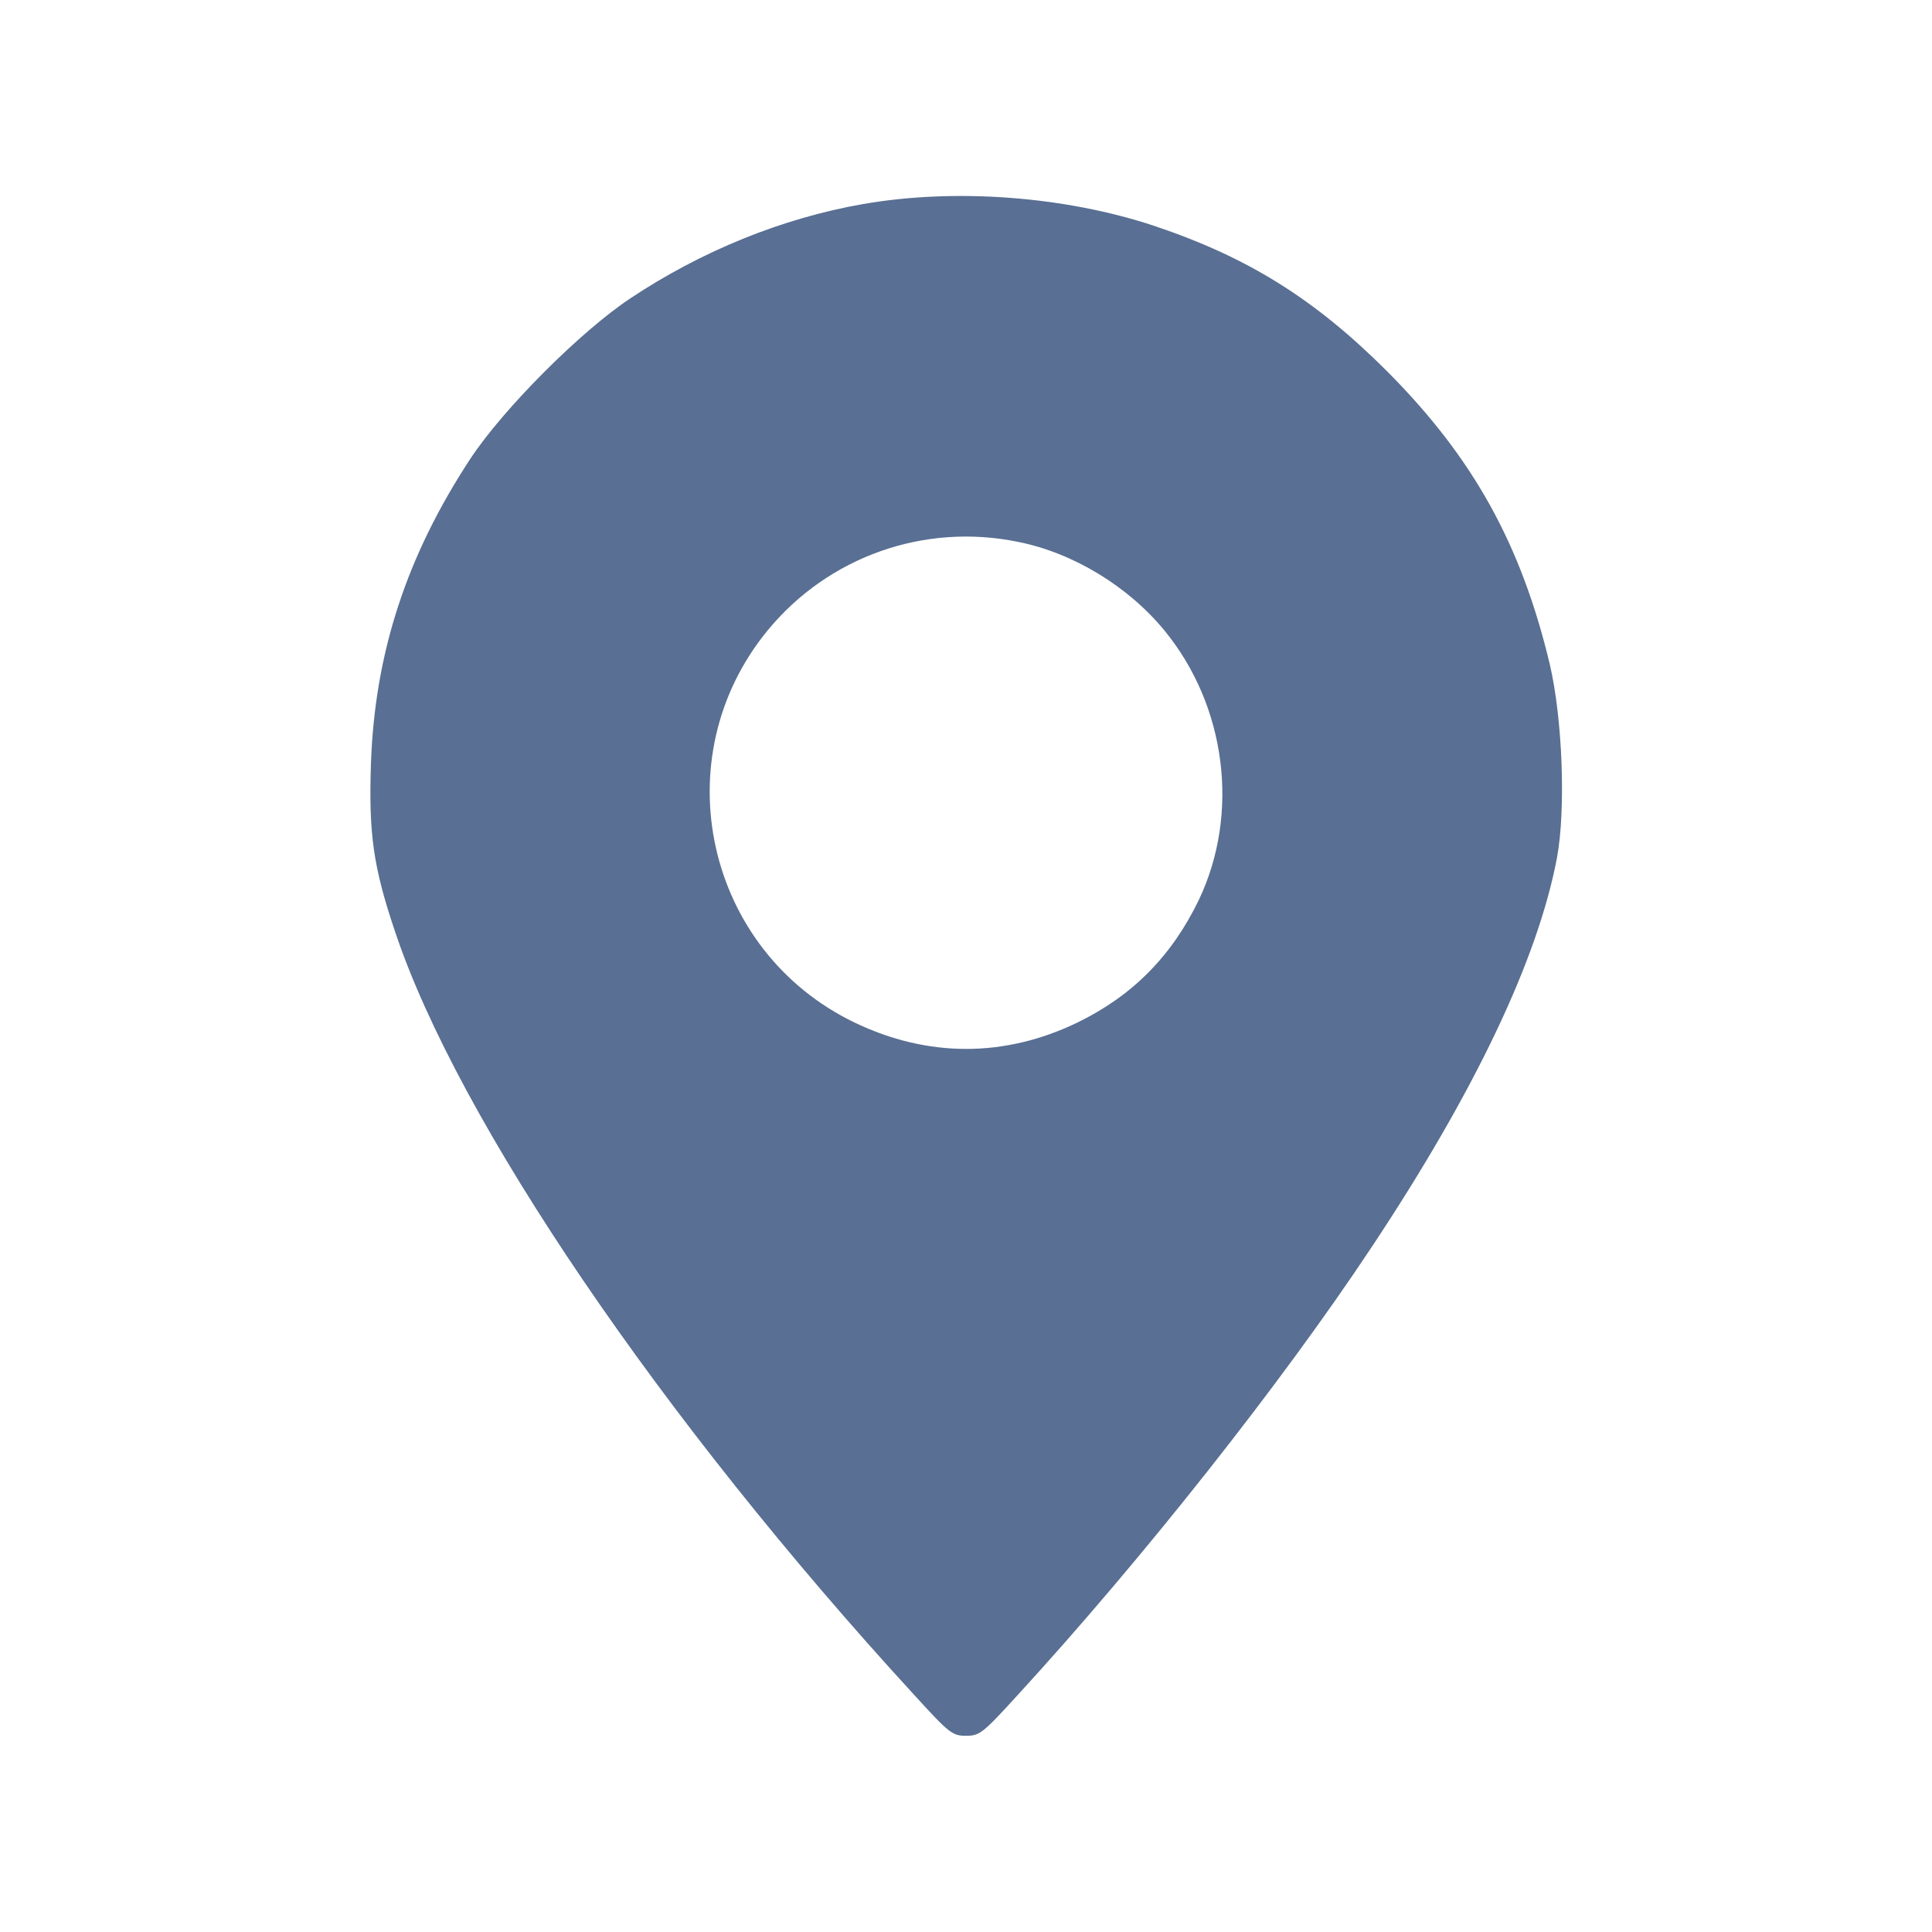
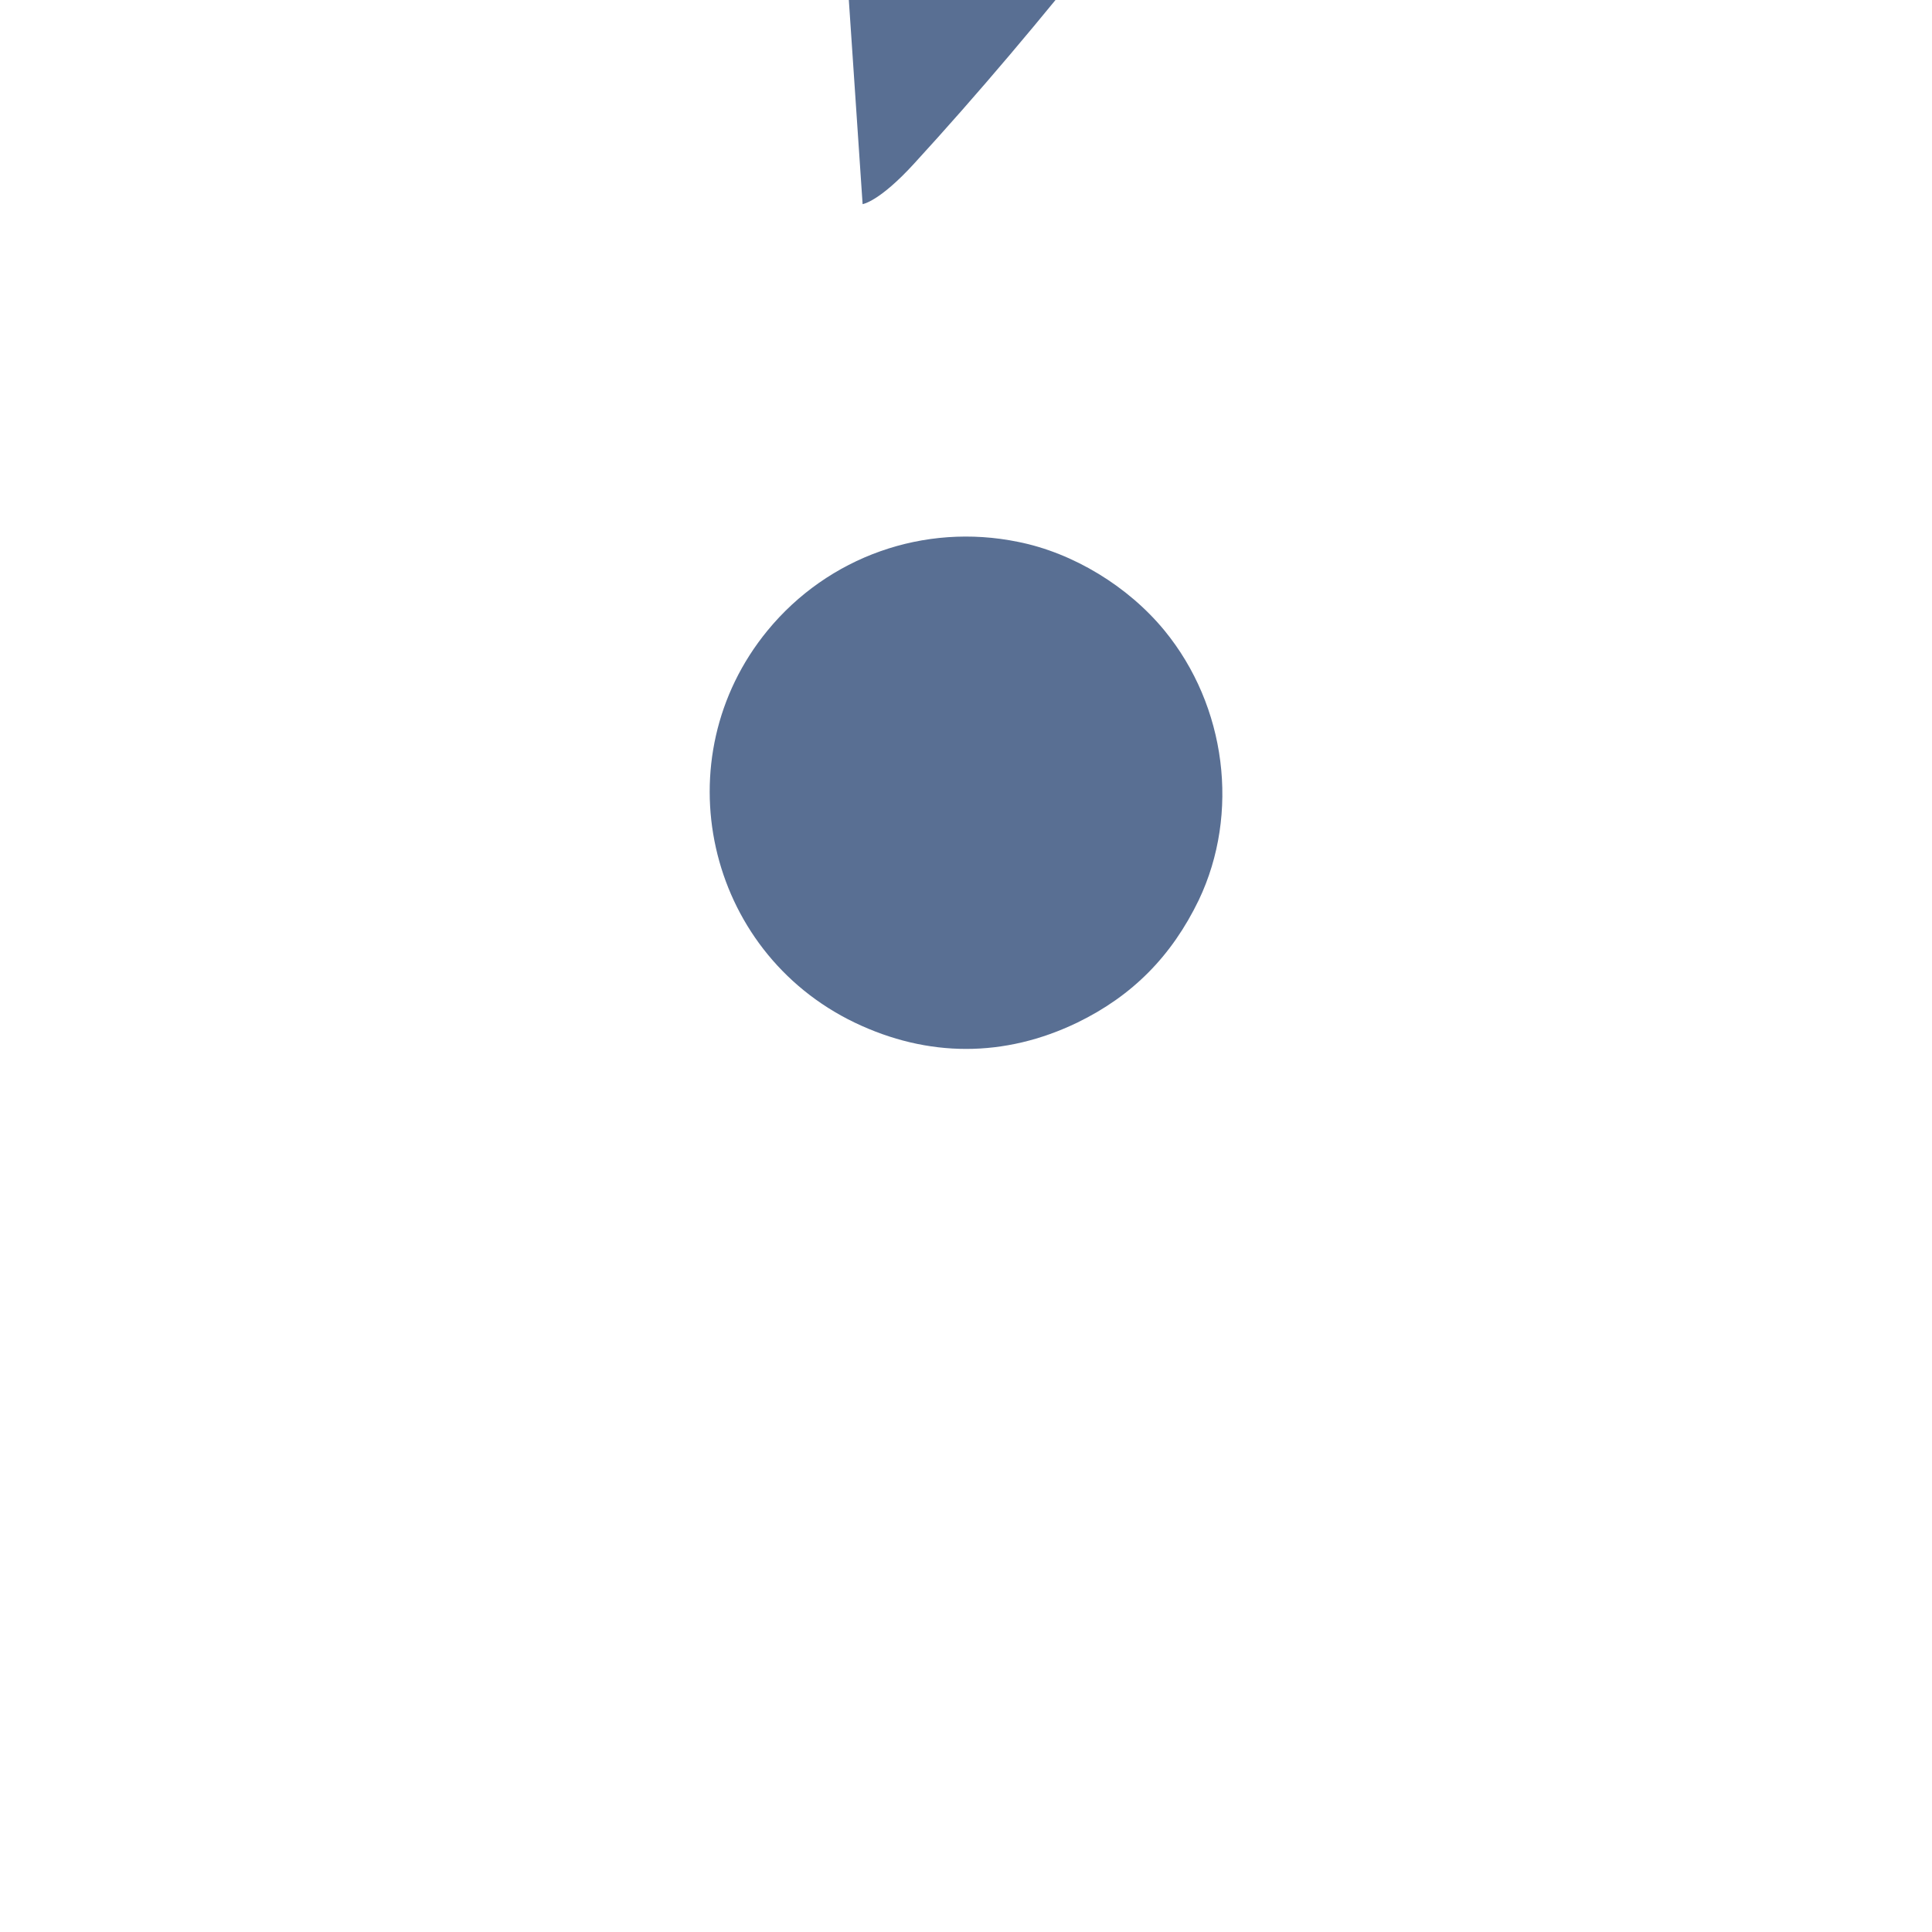
<svg xmlns="http://www.w3.org/2000/svg" width="512pt" height="512pt" viewBox="0 0 512 512">
  <g transform="translate(0 512) scale(.1 -.1)" fill="#596f93">
-     <path d="m2286 4579c-212-37-427-124-616-250-131-87-335-291-423-424-169-257-254-515-264-810-6-185 6-272 64-444 167-500 705-1292 1376-2023 93-102 101-108 137-108s44 6 137 108c331 361 698 825 938 1187 273 411 440 762 491 1031 24 128 15 369-19 514-76 318-203 547-431 776-192 192-369 302-616 385-237 79-529 101-774 58zm412-895c146-29 292-118 388-235 164-200 200-485 91-714-72-149-176-254-322-325-193-93-396-93-590 0-395 190-509 700-231 1039 161 196 415 286 664 235z" fill="#596f93" />
+     <path d="m2286 4579s44 6 137 108c331 361 698 825 938 1187 273 411 440 762 491 1031 24 128 15 369-19 514-76 318-203 547-431 776-192 192-369 302-616 385-237 79-529 101-774 58zm412-895c146-29 292-118 388-235 164-200 200-485 91-714-72-149-176-254-322-325-193-93-396-93-590 0-395 190-509 700-231 1039 161 196 415 286 664 235z" fill="#596f93" />
  </g>
</svg>